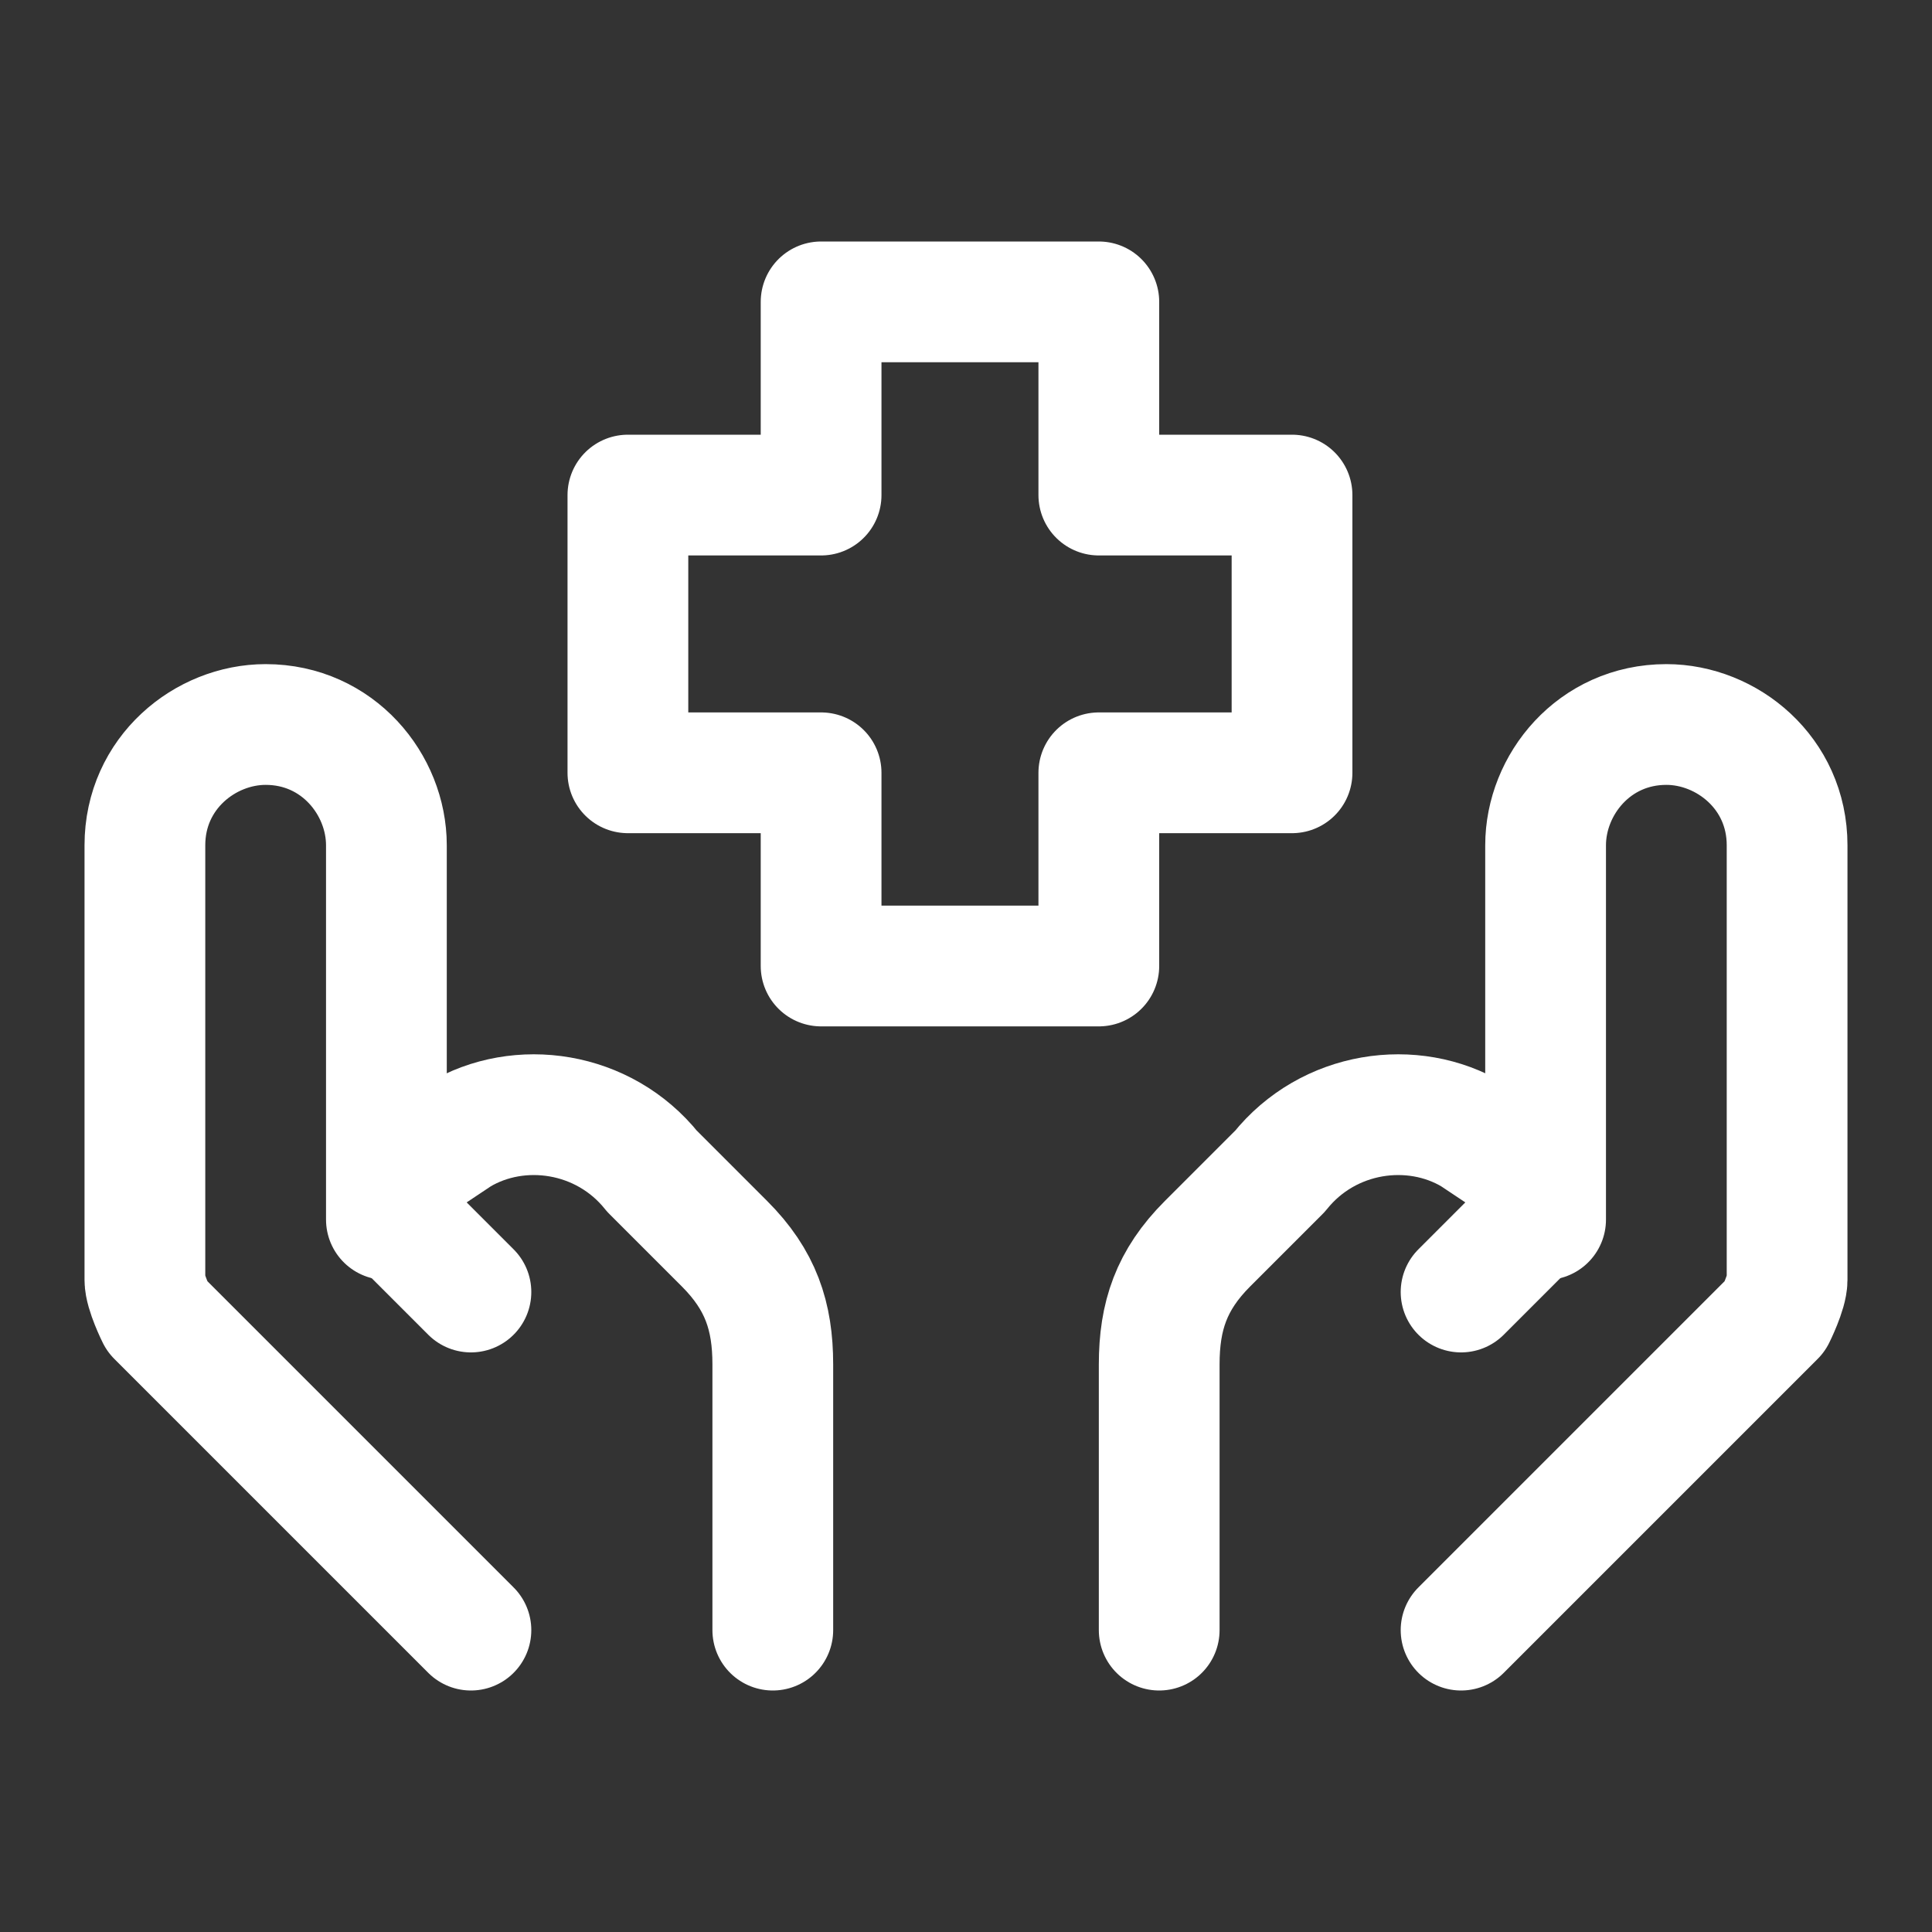
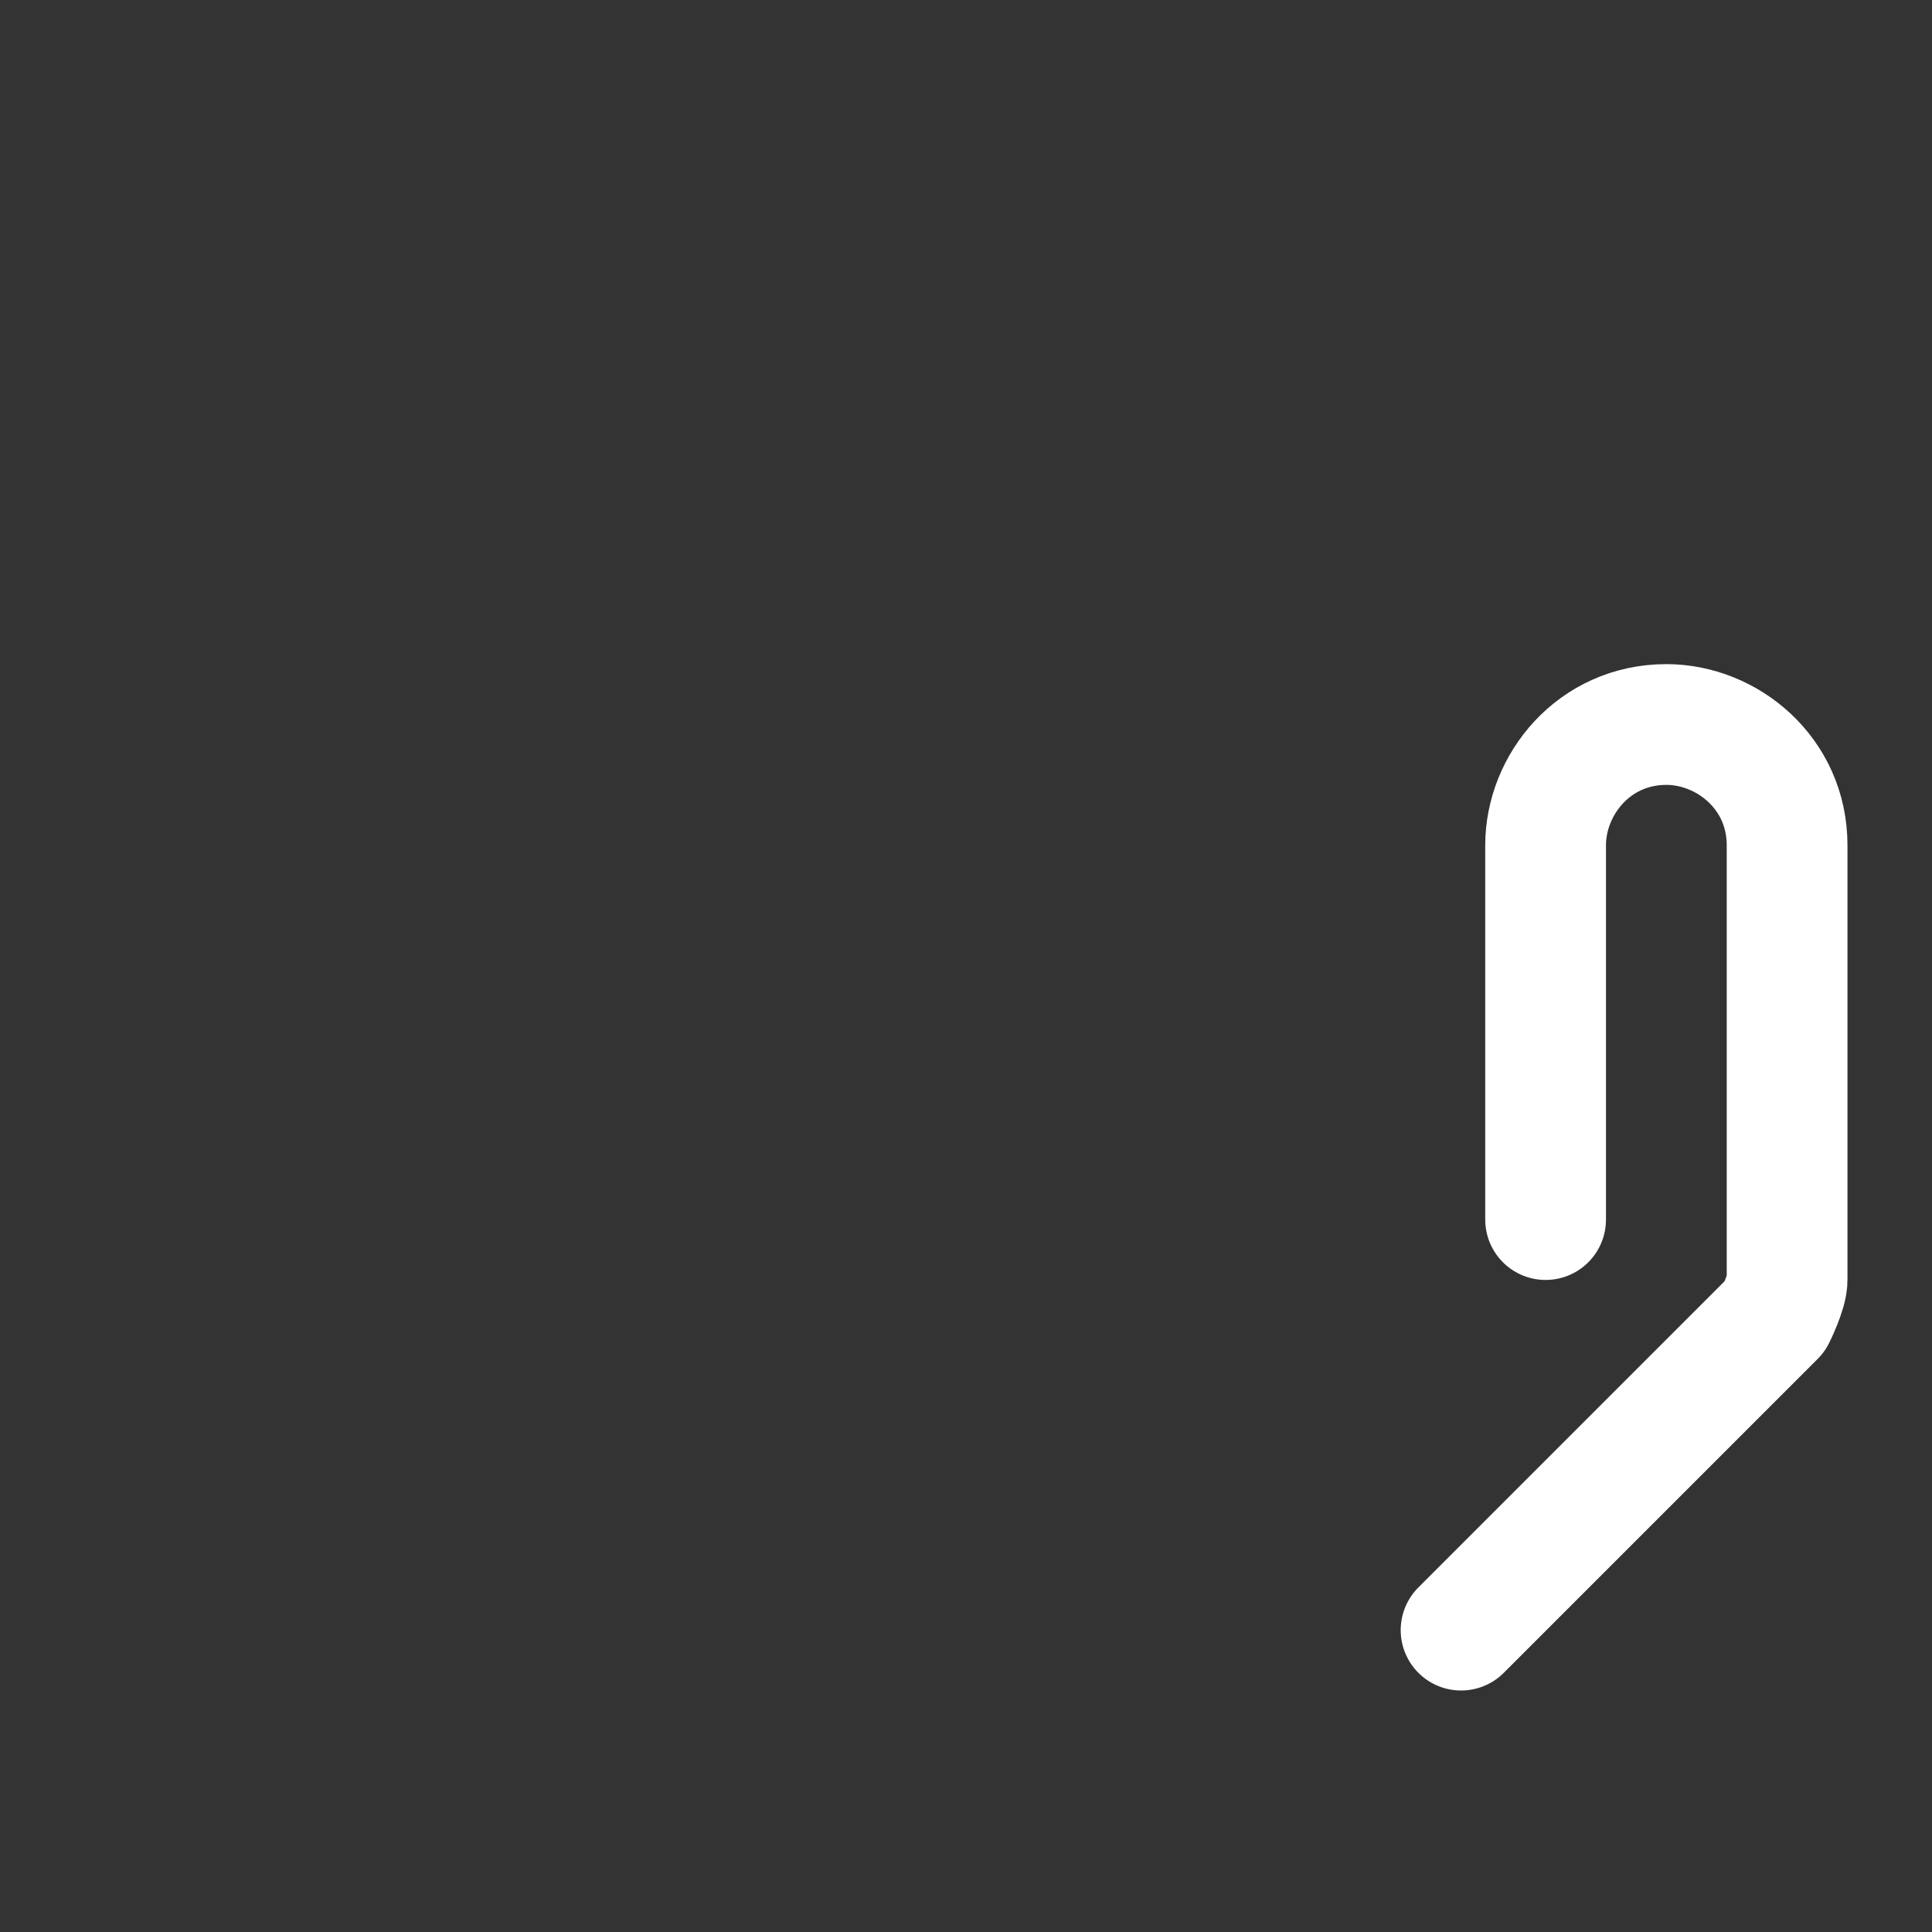
<svg xmlns="http://www.w3.org/2000/svg" id="Healthcare--Streamline-Iconoir" version="1.1" viewBox="0 0 16 16">
  <rect x="0" y="0" width="16" height="16" fill="#333333" stroke="none" />
  <defs>
    <style>
      .st0 {
        fill: none;
        stroke: #fff;
        stroke-linecap: round;
        stroke-linejoin: round;
      }
    </style>
  </defs>
  <path class="st0" d="M12.1,13.5l2.6-2.6c0,0,.1-.2.1-.3v-3.6c0-.6-.5-1-1-1h0c-.6,0-1,.5-1,1v3.1" />
-   <path class="st0" d="M12.1,10.7l.6-.6c0,0,0-.1,0-.2h0c0-.1,0-.2-.2-.3l-.3-.2c-.5-.3-1.2-.2-1.6.3l-.6.6c-.3.3-.4.6-.4,1v2.2" />
-   <path class="st0" d="M3.9,13.5l-2.6-2.6c0,0-.1-.2-.1-.3v-3.6c0-.6.5-1,1-1h0c.6,0,1,.5,1,1v3.1" />
-   <path class="st0" d="M3.9,10.7l-.6-.6c0,0,0-.1,0-.2h0c0-.1,0-.2.2-.3l.3-.2c.5-.3,1.2-.2,1.6.3l.6.6c.3.3.4.6.4,1v2.2" />
-   <path class="st0" d="M9.1,8h-2.3v-1.6h-1.6v-2.3h1.6v-1.6h2.3v1.6h1.6v2.3h-1.6v1.6Z" />
</svg>